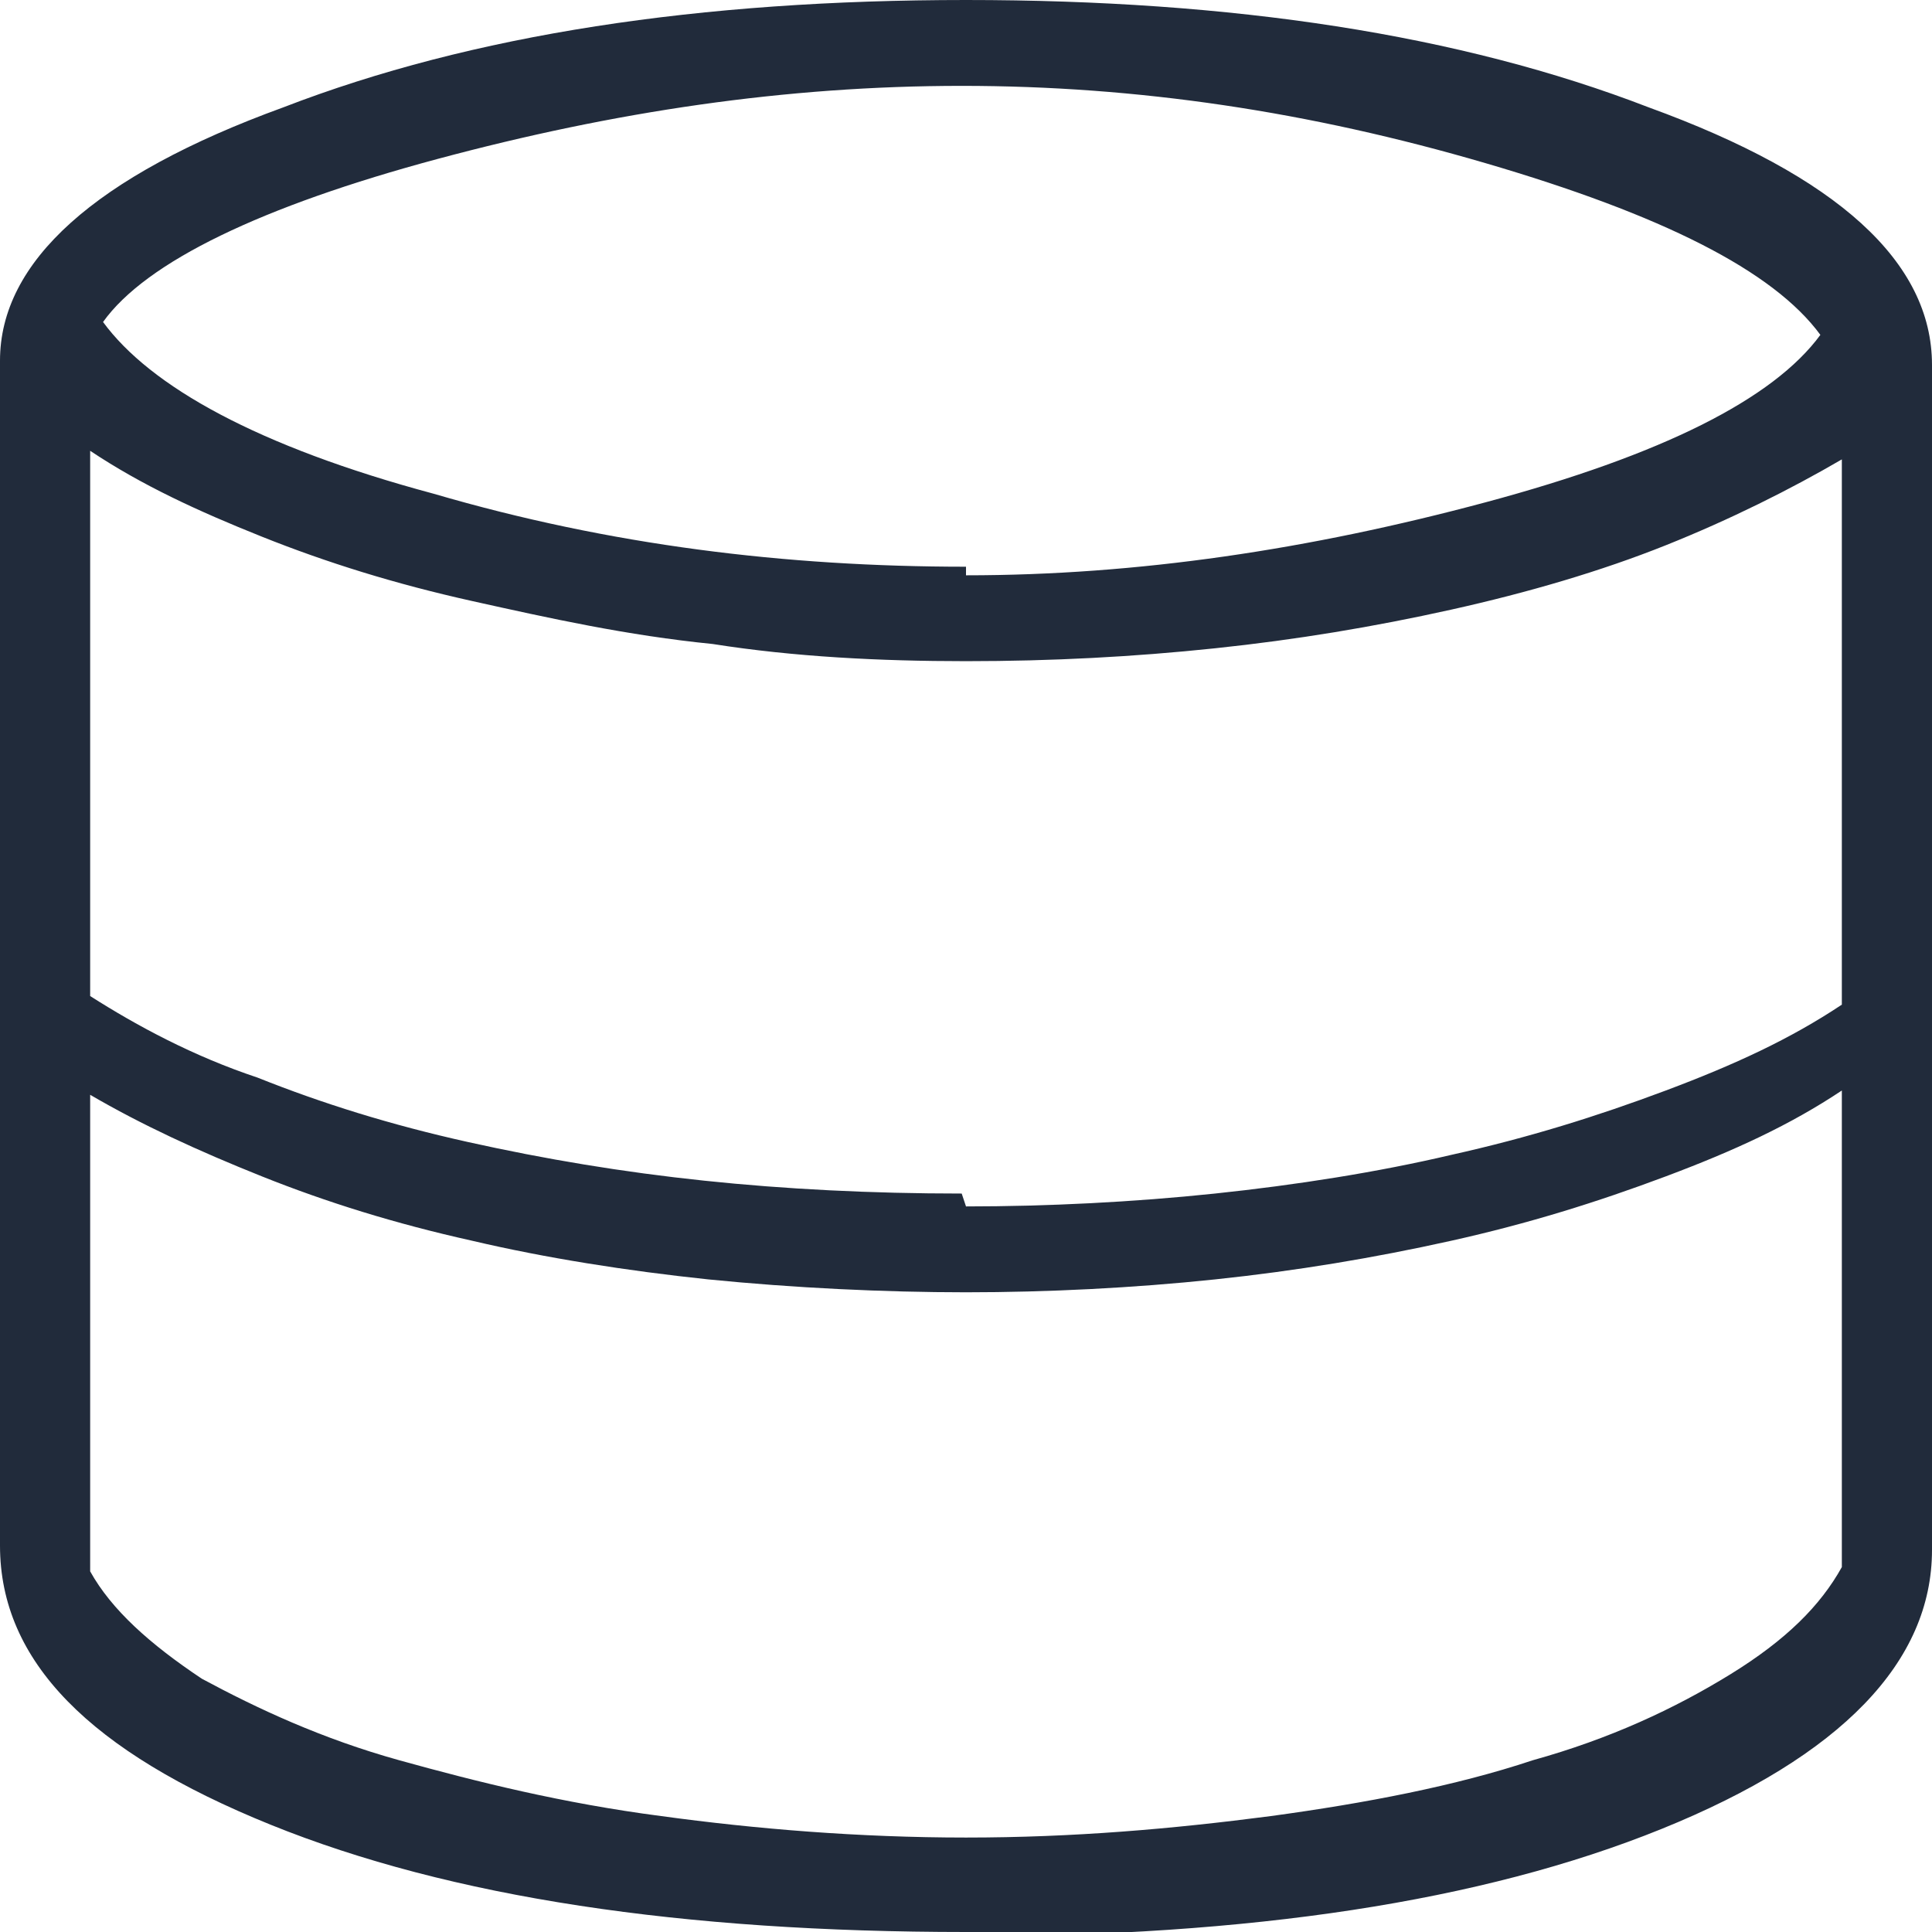
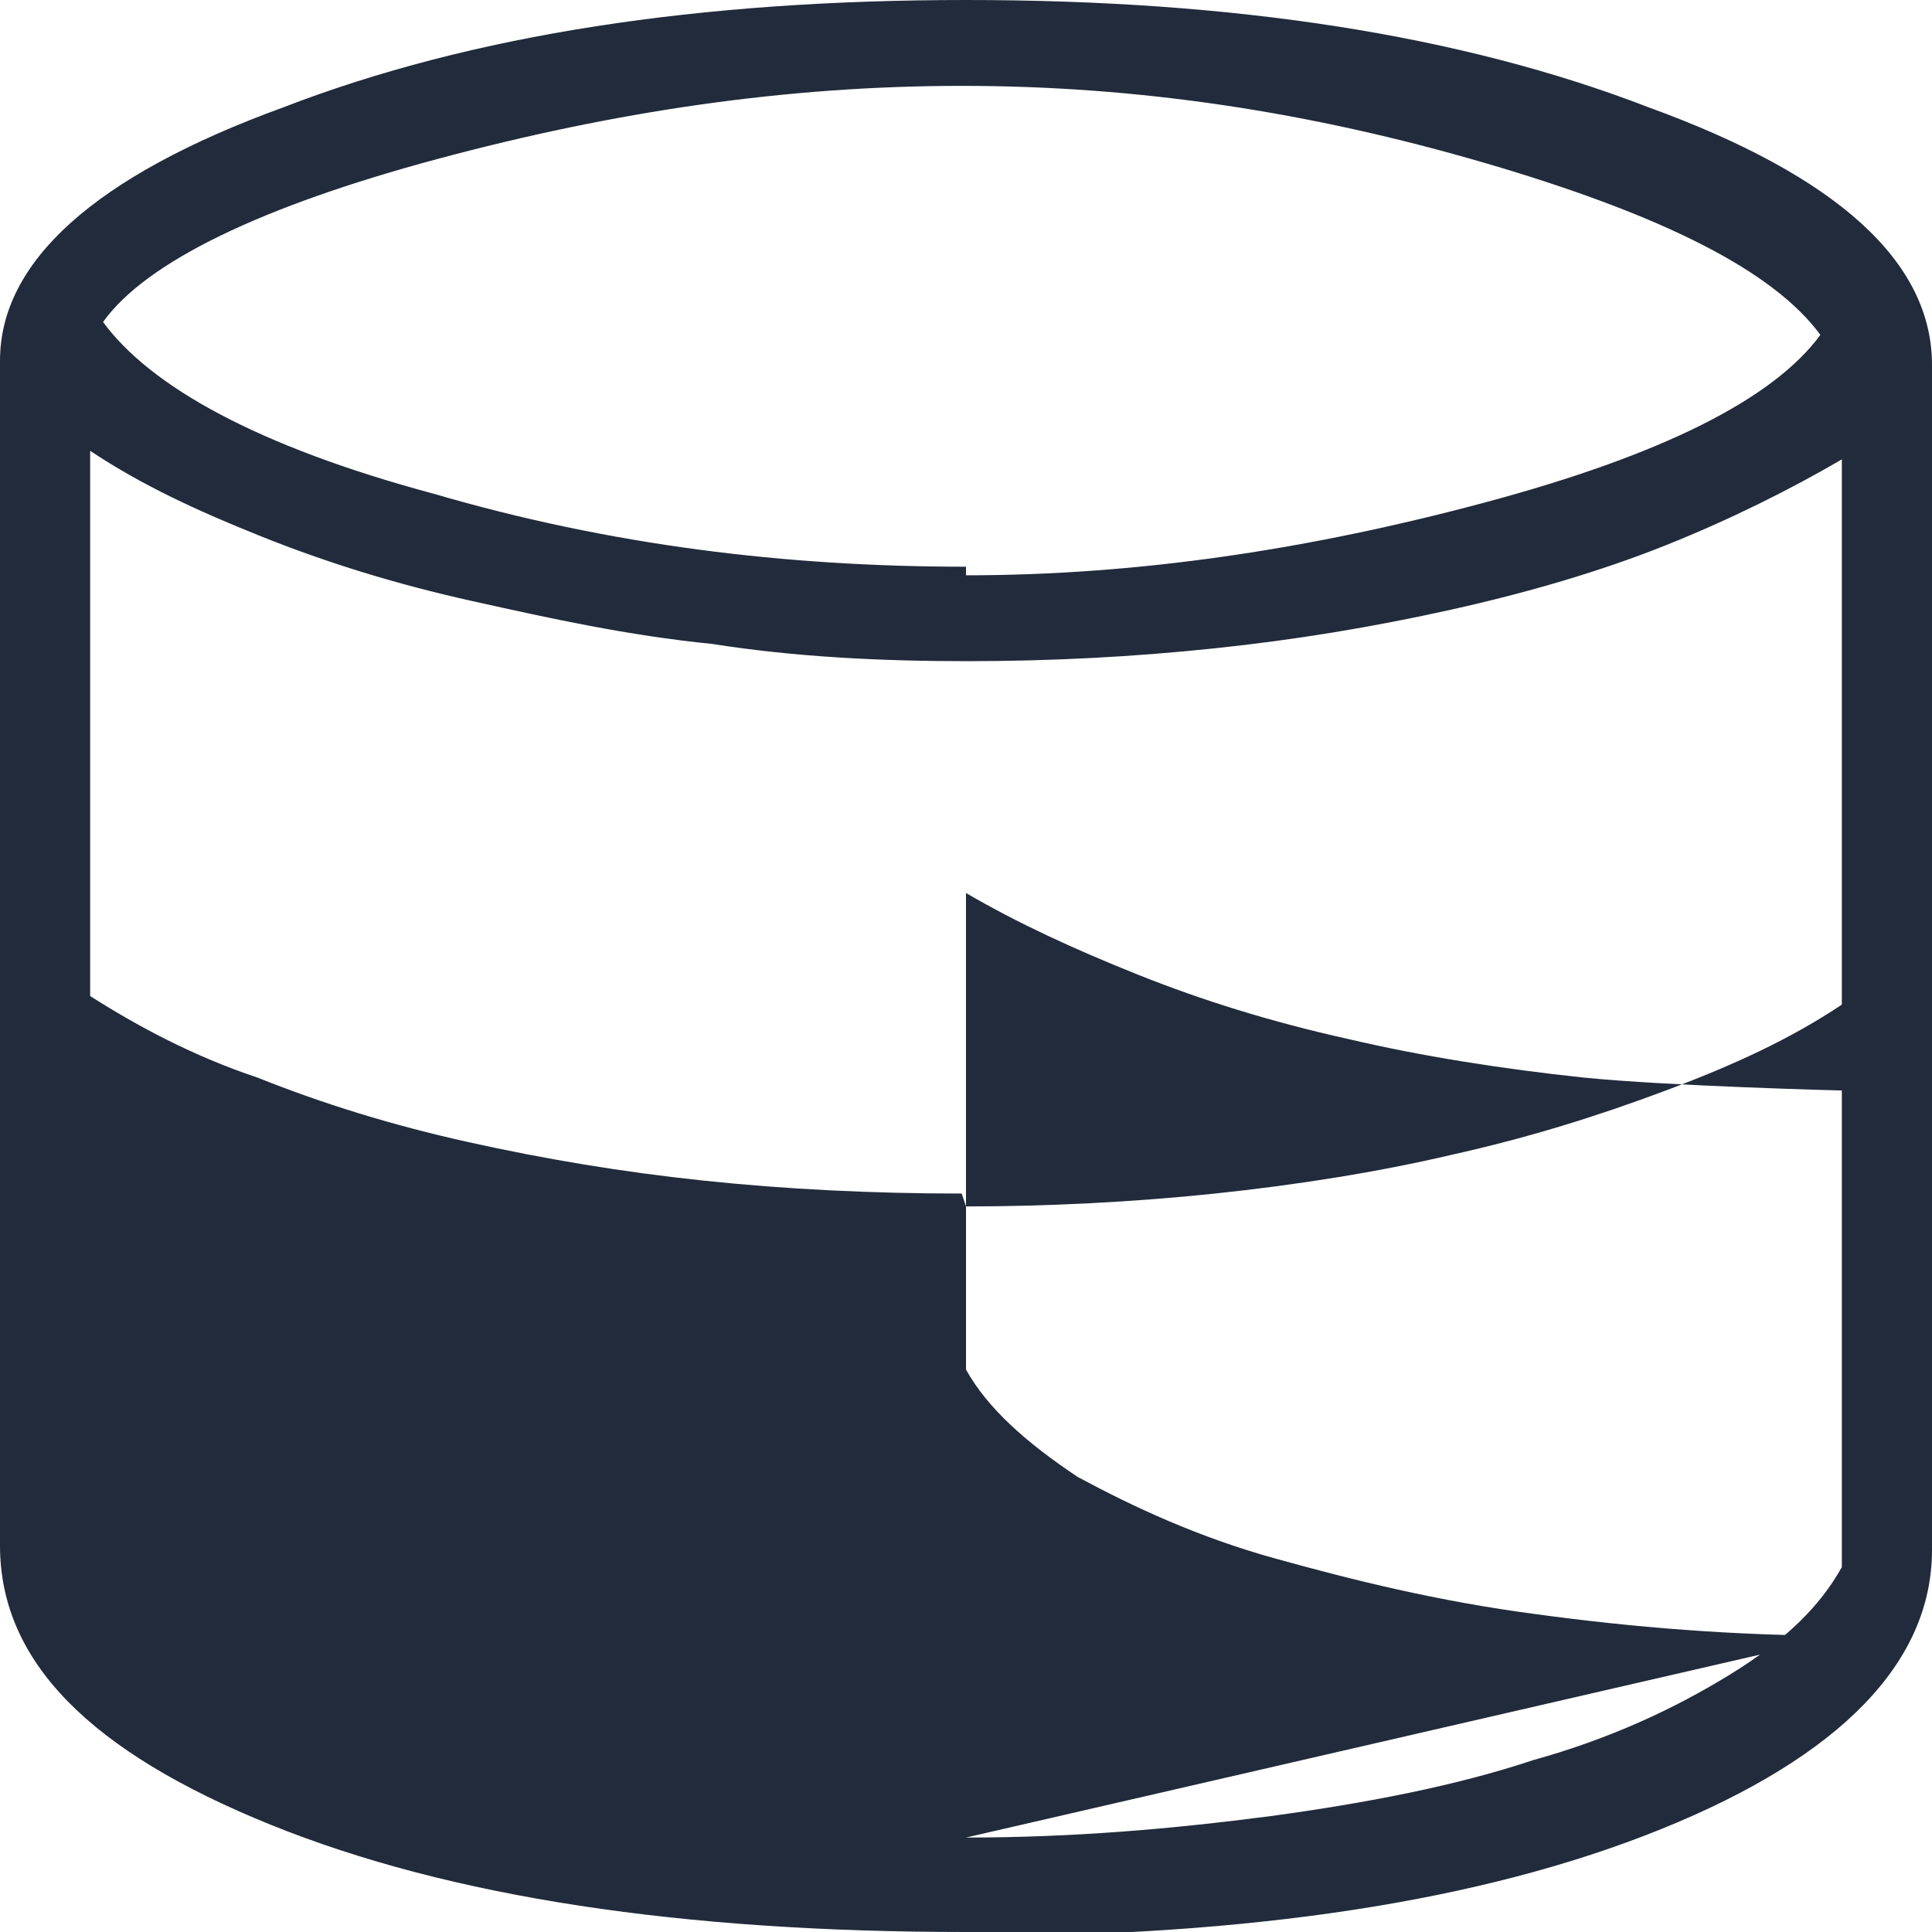
<svg xmlns="http://www.w3.org/2000/svg" id="Layer_1" width="45" height="45" version="1.1" viewBox="0 0 45 45">
  <defs>
    <style> .st0 { fill: #212b3b; } </style>
  </defs>
-   <path class="st0" d="M22.5,45c-6.6,0-12-.8-16.2-2.5C2.1,40.8,0,38.7,0,36V8.4C0,6.1,2.2,4.1,6.6,2.5,11,.8,16.3,0,22.5,0s11.5.8,15.9,2.5c4.4,1.6,6.6,3.6,6.6,6v27.6c0,2.6-2.1,4.8-6.3,6.5-4.2,1.7-9.6,2.5-16.2,2.5ZM22.5,13.4c4,0,8-.6,12.1-1.7,4.1-1.1,6.7-2.4,7.8-3.9-1.1-1.5-3.7-2.8-7.8-4-4.1-1.2-8.1-1.8-12.2-1.8s-8.1.6-12.2,1.7c-4.1,1.1-6.8,2.4-7.8,3.8,1.1,1.5,3.6,2.9,7.7,4,4.1,1.2,8.2,1.7,12.4,1.7ZM22.5,28.1c1.9,0,3.9-.1,5.8-.3,1.9-.2,3.8-.5,5.5-.9,1.8-.4,3.4-.9,5-1.5,1.6-.6,2.9-1.2,4.1-2v-12.7c-1.2.7-2.6,1.4-4.1,2-1.5.6-3.2,1.1-5,1.5-1.8.4-3.6.7-5.5.9-1.9.2-3.8.3-5.8.3s-4-.1-5.9-.4c-2-.2-3.8-.6-5.6-1-1.8-.4-3.4-.9-4.9-1.5-1.5-.6-2.8-1.2-4-2v12.7c1.1.7,2.4,1.4,3.9,1.9,1.5.6,3.1,1.1,4.9,1.5,1.8.4,3.6.7,5.5.9,1.9.2,3.9.3,6,.3ZM22.5,42.8c2.5,0,4.8-.2,7.1-.5,2.2-.3,4.3-.7,6.1-1.3,1.8-.5,3.3-1.2,4.6-2,1.3-.8,2.1-1.6,2.6-2.5v-11.1c-1.2.8-2.5,1.4-4.1,2-1.6.6-3.2,1.1-5,1.5-1.8.4-3.6.7-5.5.9-1.9.2-3.9.3-5.8.3s-4-.1-6-.3c-1.9-.2-3.8-.5-5.5-.9-1.8-.4-3.4-.9-4.9-1.5-1.5-.6-2.8-1.2-4-1.9v11.1c.5.9,1.4,1.7,2.6,2.5,1.3.7,2.8,1.4,4.6,1.9,1.8.5,3.8,1,6.1,1.3,2.2.3,4.6.5,7.1.5Z" />
+   <path class="st0" d="M22.5,45c-6.6,0-12-.8-16.2-2.5C2.1,40.8,0,38.7,0,36V8.4C0,6.1,2.2,4.1,6.6,2.5,11,.8,16.3,0,22.5,0s11.5.8,15.9,2.5c4.4,1.6,6.6,3.6,6.6,6v27.6c0,2.6-2.1,4.8-6.3,6.5-4.2,1.7-9.6,2.5-16.2,2.5ZM22.5,13.4c4,0,8-.6,12.1-1.7,4.1-1.1,6.7-2.4,7.8-3.9-1.1-1.5-3.7-2.8-7.8-4-4.1-1.2-8.1-1.8-12.2-1.8s-8.1.6-12.2,1.7c-4.1,1.1-6.8,2.4-7.8,3.8,1.1,1.5,3.6,2.9,7.7,4,4.1,1.2,8.2,1.7,12.4,1.7ZM22.5,28.1c1.9,0,3.9-.1,5.8-.3,1.9-.2,3.8-.5,5.5-.9,1.8-.4,3.4-.9,5-1.5,1.6-.6,2.9-1.2,4.1-2v-12.7c-1.2.7-2.6,1.4-4.1,2-1.5.6-3.2,1.1-5,1.5-1.8.4-3.6.7-5.5.9-1.9.2-3.8.3-5.8.3s-4-.1-5.9-.4c-2-.2-3.8-.6-5.6-1-1.8-.4-3.4-.9-4.9-1.5-1.5-.6-2.8-1.2-4-2v12.7c1.1.7,2.4,1.4,3.9,1.9,1.5.6,3.1,1.1,4.9,1.5,1.8.4,3.6.7,5.5.9,1.9.2,3.9.3,6,.3ZM22.5,42.8c2.5,0,4.8-.2,7.1-.5,2.2-.3,4.3-.7,6.1-1.3,1.8-.5,3.3-1.2,4.6-2,1.3-.8,2.1-1.6,2.6-2.5v-11.1s-4-.1-6-.3c-1.9-.2-3.8-.5-5.5-.9-1.8-.4-3.4-.9-4.9-1.5-1.5-.6-2.8-1.2-4-1.9v11.1c.5.9,1.4,1.7,2.6,2.5,1.3.7,2.8,1.4,4.6,1.9,1.8.5,3.8,1,6.1,1.3,2.2.3,4.6.5,7.1.5Z" />
</svg>